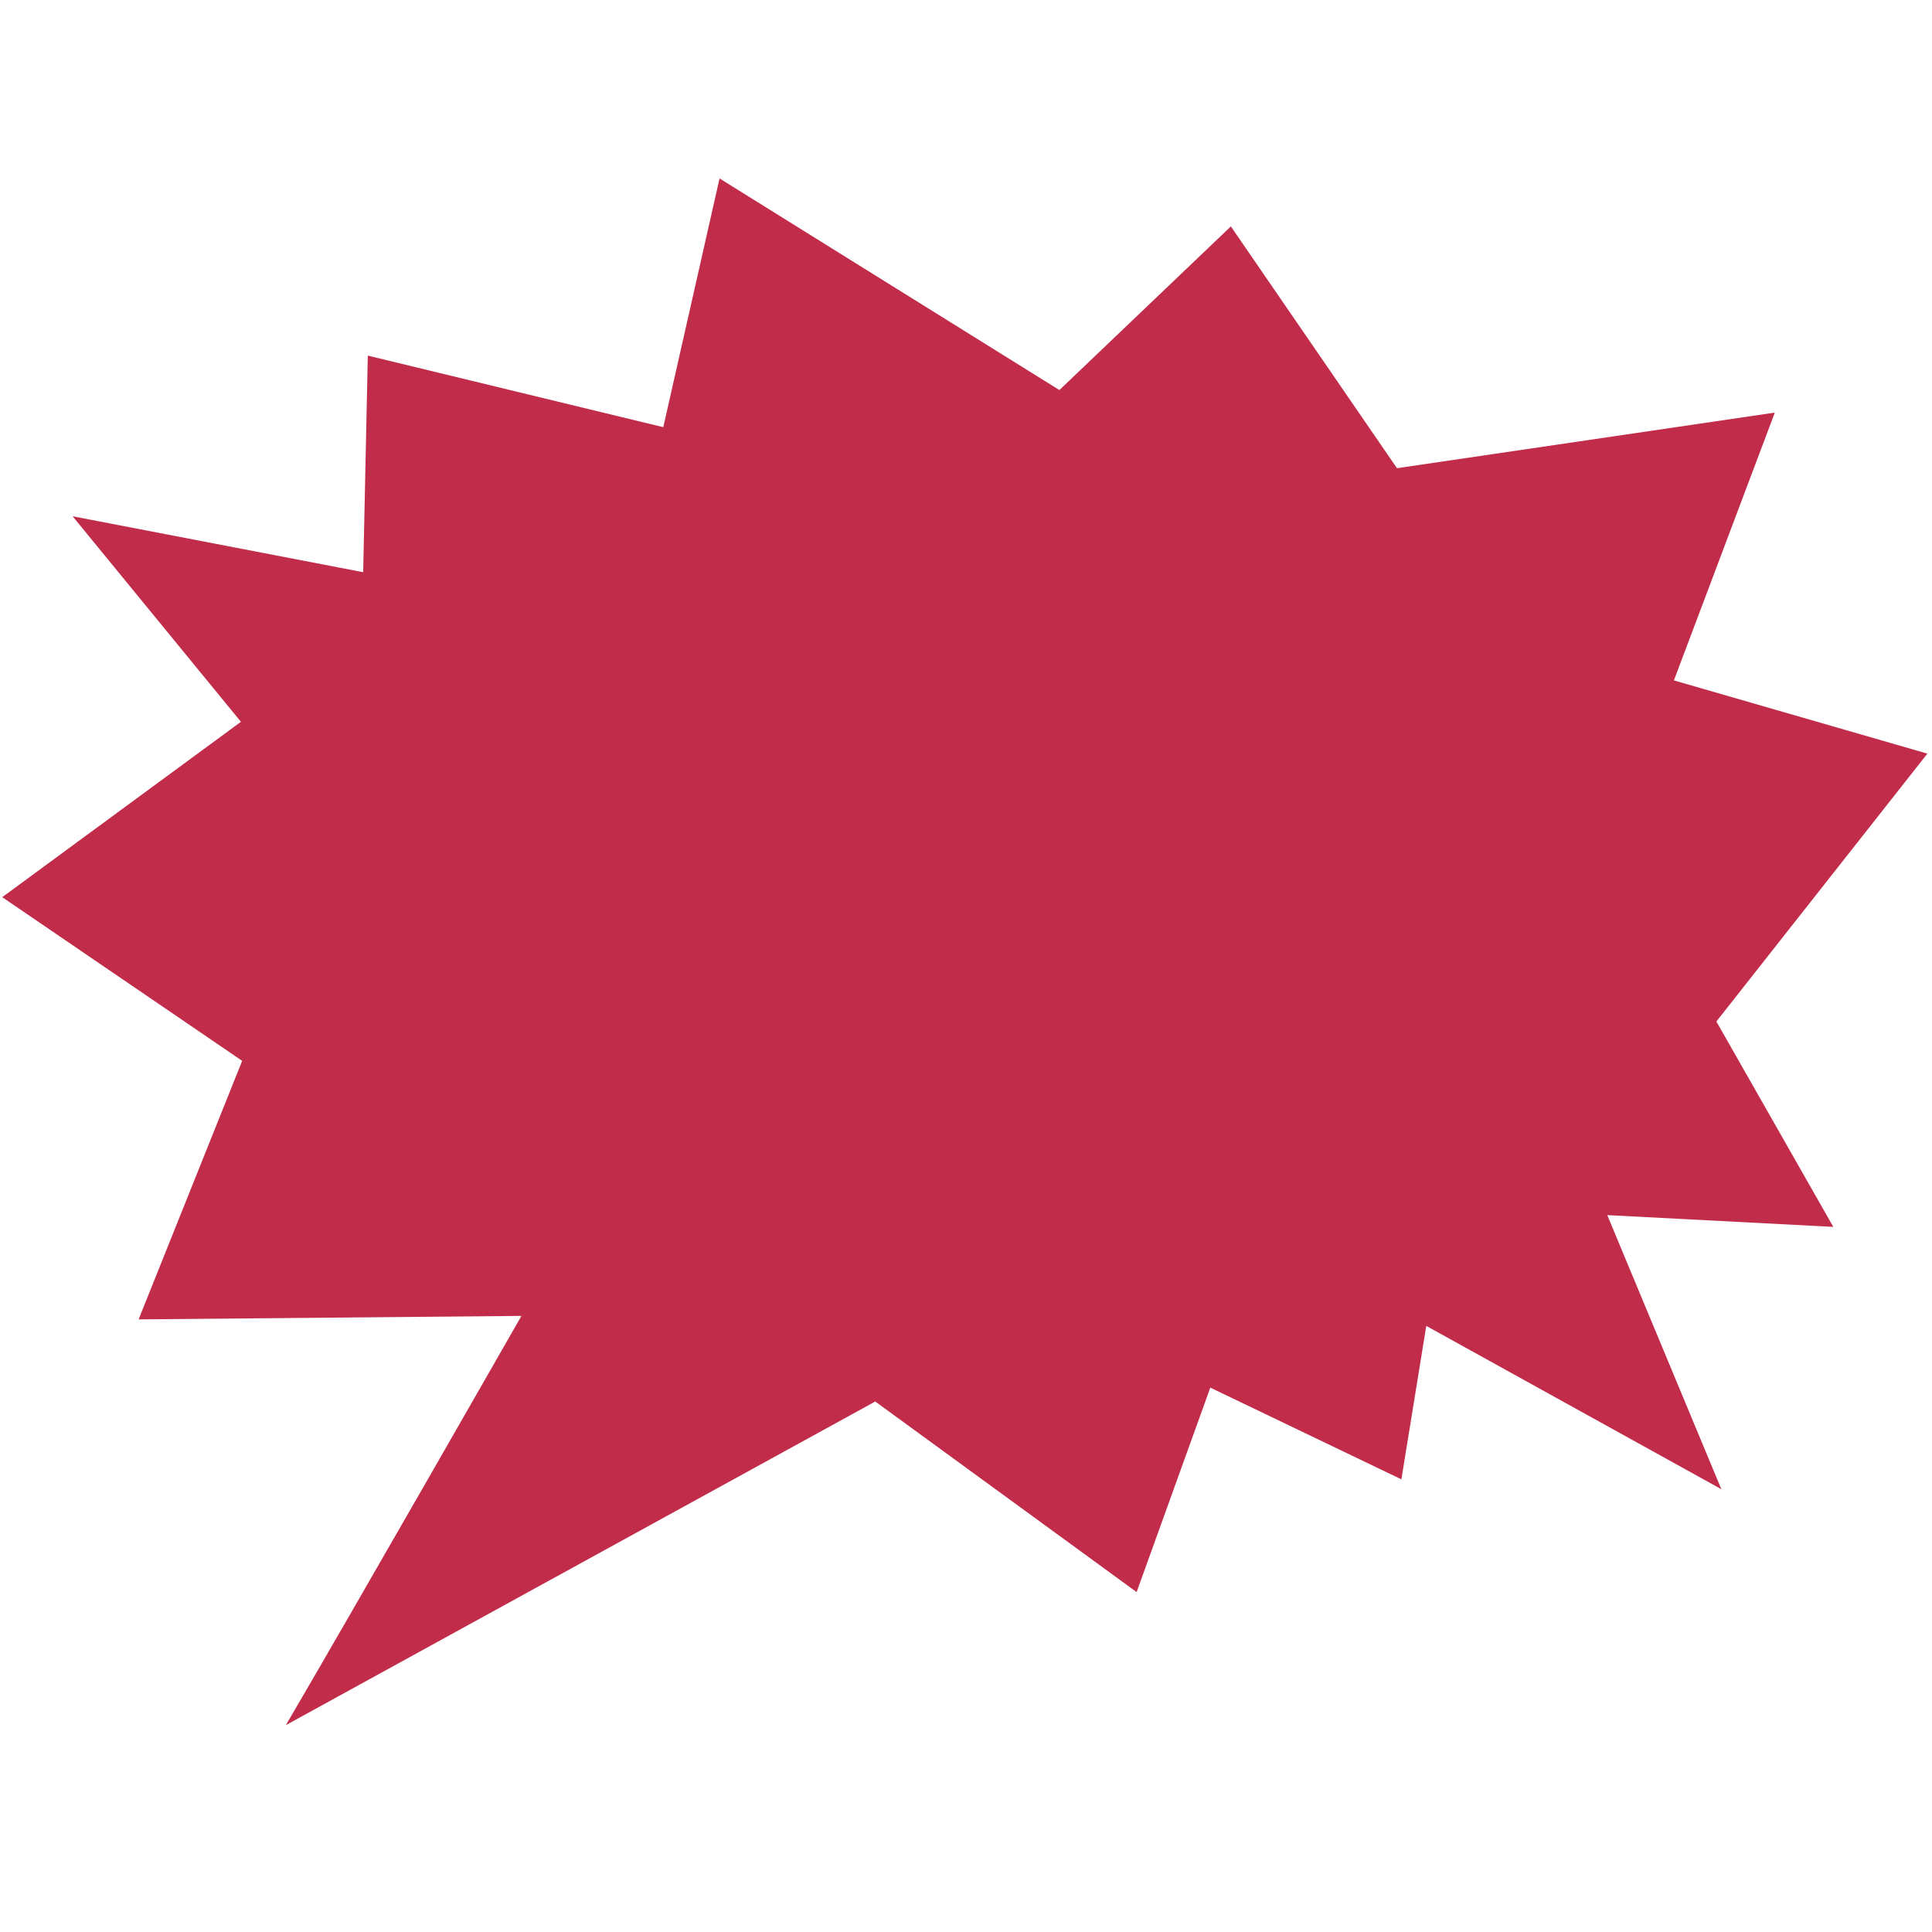
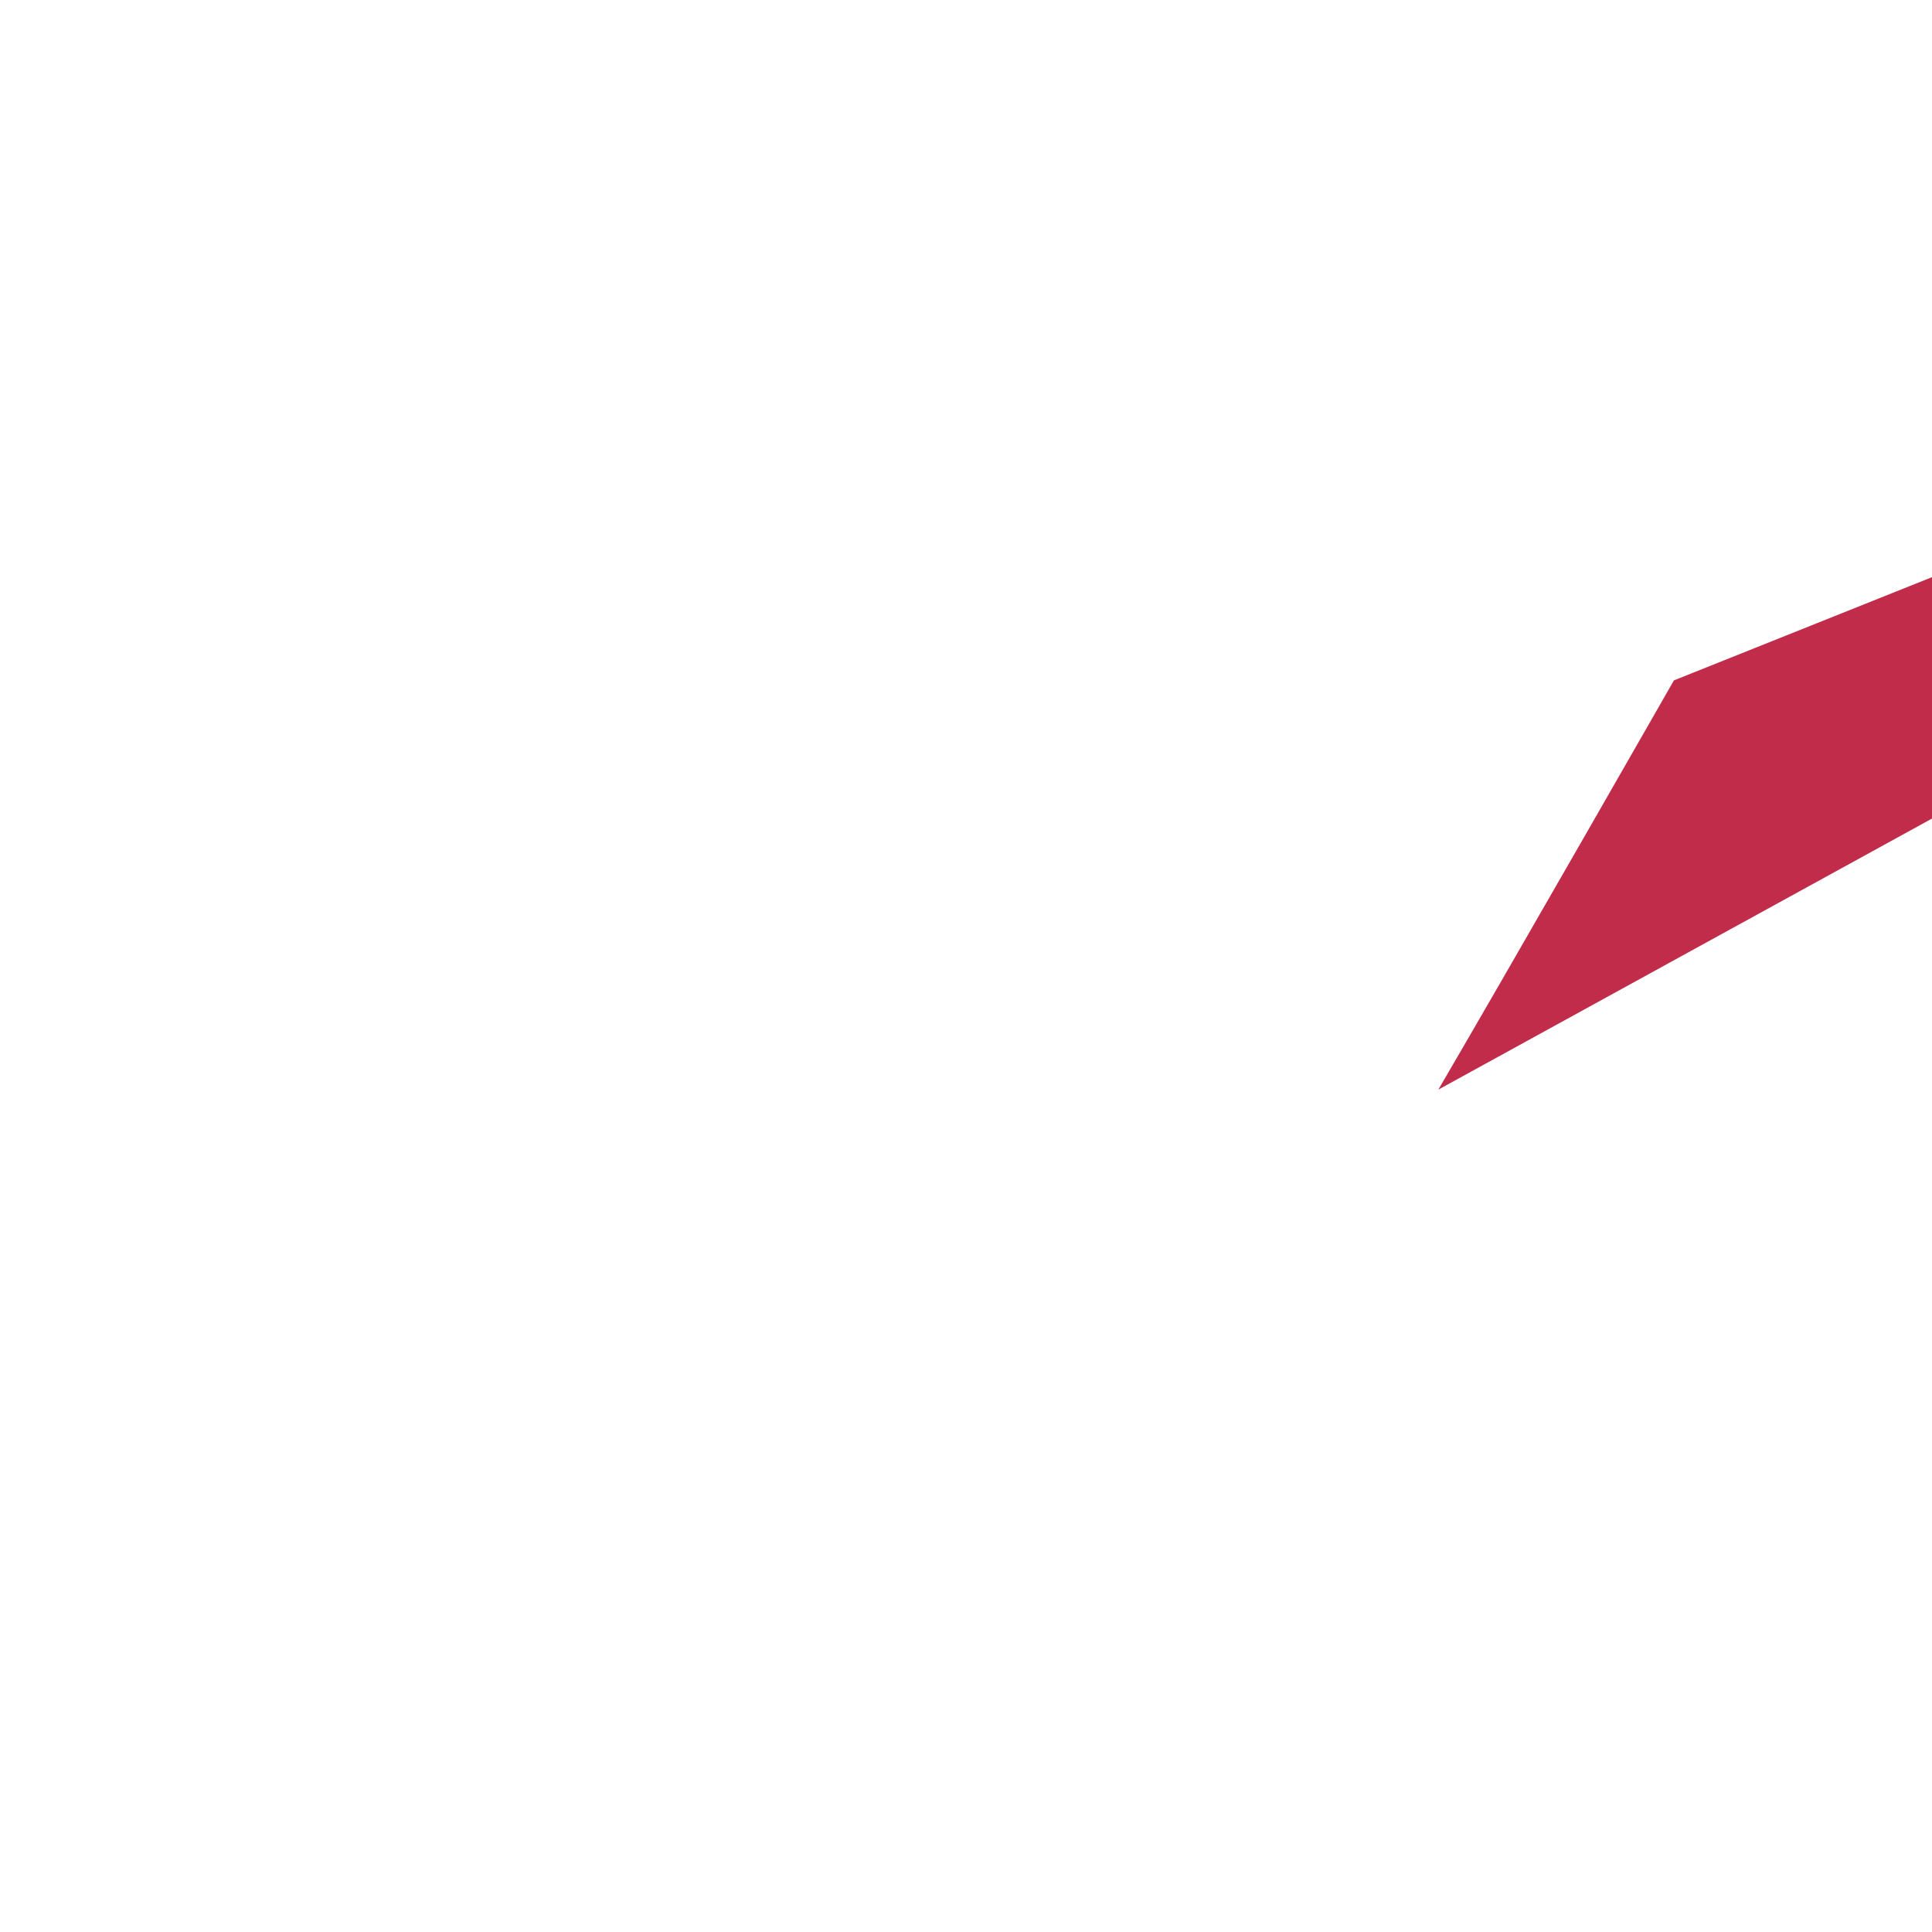
<svg xmlns="http://www.w3.org/2000/svg" enable-background="new 0 0 64 64" viewBox="0 0 64 64">
-   <path d="m55.45 22.539l3.343-8.871-12.516 1.842-5.503-8.01-5.68 5.421-11.258-7.01-1.864 8.24-9.788-2.371-.153 7.175-9.626-1.853 5.576 6.809-7.907 5.809 7.948 5.422-3.43 8.564 12.681-.115c0 0-5.542 9.695-7.803 13.556l19.524-10.72 8.658 6.313 2.441-6.773 6.33 3.038.824-5.083 9.775 5.41-3.779-9.08 7.488.39-3.874-6.803 6.99-8.874z" fill="#c22c4b" />
+   <path d="m55.45 22.539c0 0-5.542 9.695-7.803 13.556l19.524-10.72 8.658 6.313 2.441-6.773 6.33 3.038.824-5.083 9.775 5.41-3.779-9.08 7.488.39-3.874-6.803 6.99-8.874z" fill="#c22c4b" />
</svg>